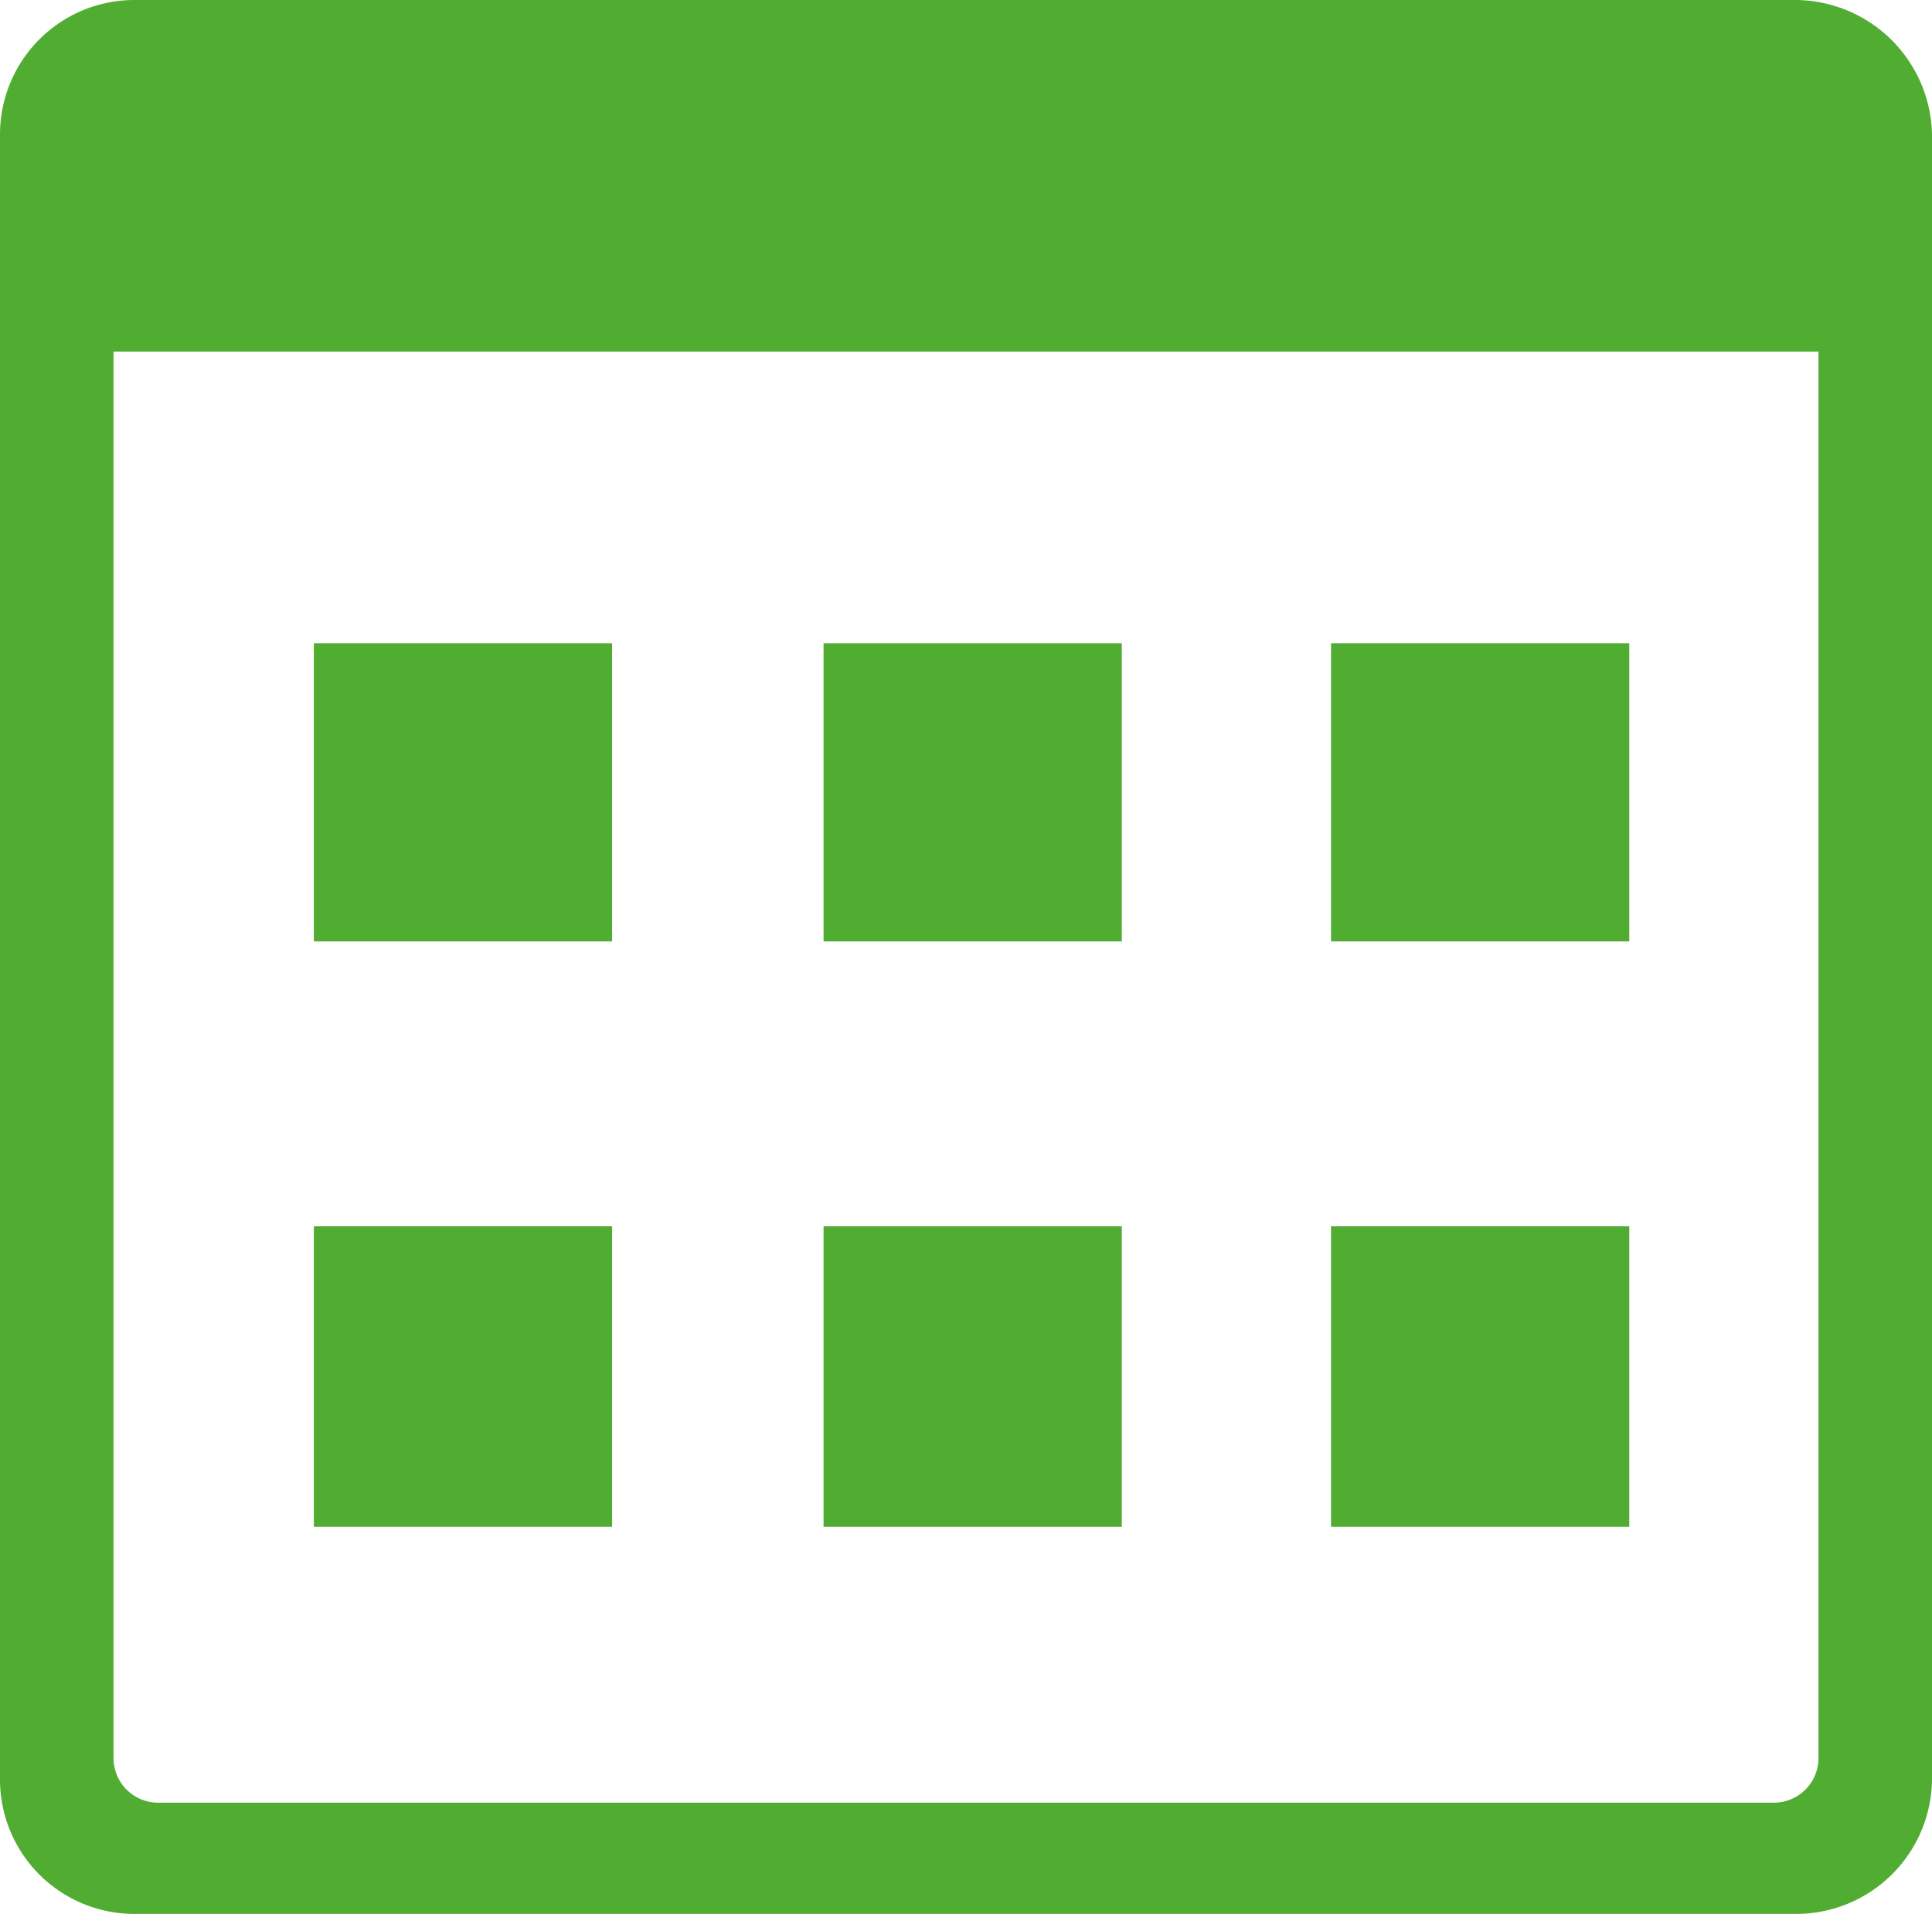
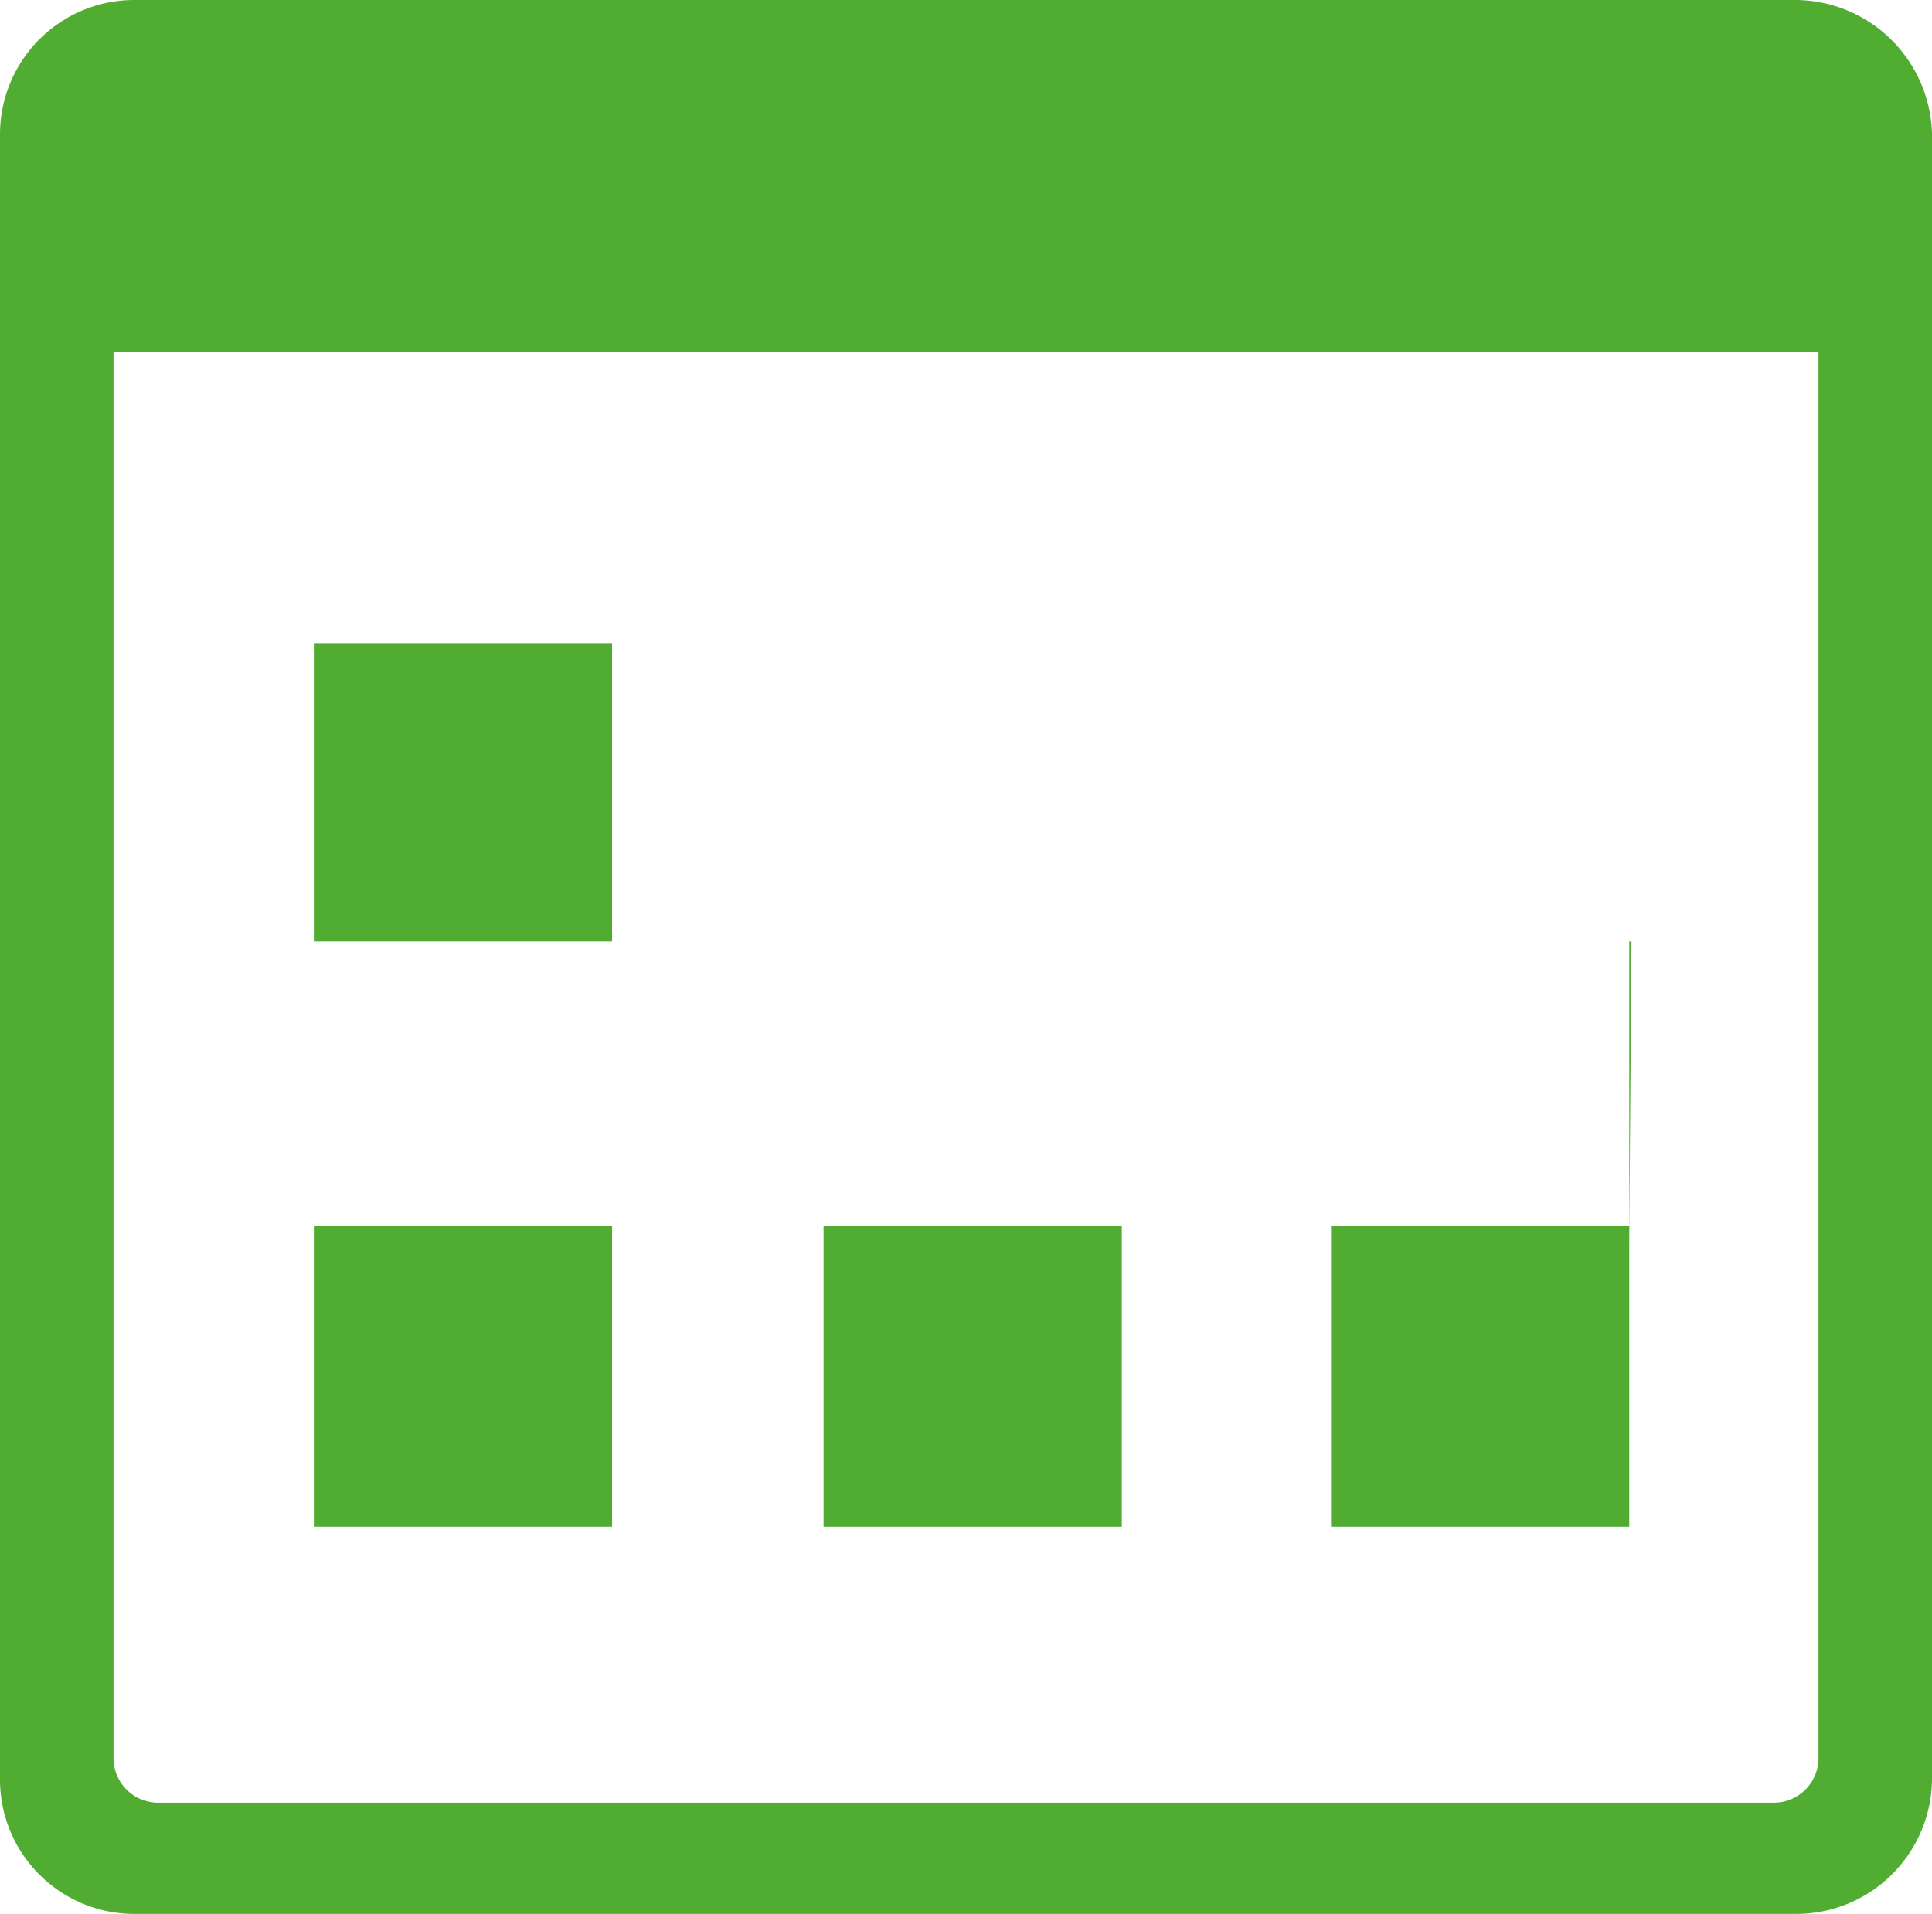
<svg xmlns="http://www.w3.org/2000/svg" id="Group_75" data-name="Group 75" viewBox="0 0 44.457 44.047">
  <defs>
    <style>
      .cls-1 {
        fill: #51ad31;
      }
    </style>
  </defs>
  <path id="Path_64" data-name="Path 64" class="cls-1" d="M41.333,0H3.124A3.093,3.093,0,0,0,0,3.073v37.9a3.093,3.093,0,0,0,3.124,3.073H41.333a3.126,3.126,0,0,0,3.124-3.073V3.073A3.161,3.161,0,0,0,41.333,0Zm.512,40.462a1.027,1.027,0,0,1-1.024,1.024H3.636a1.027,1.027,0,0,1-1.024-1.024V8.092H41.845Z" transform="translate(0)" />
  <path id="Path_65" data-name="Path 65" class="cls-1" d="M21.014,35.763H14.1V28.9h6.863v6.863Z" transform="translate(-6.878 -14.098)" />
-   <path id="Path_66" data-name="Path 66" class="cls-1" d="M43.863,35.763H37V28.9h6.863Z" transform="translate(-18.049 -14.098)" />
-   <path id="Path_67" data-name="Path 67" class="cls-1" d="M66.714,35.763H59.8V28.9h6.863v6.863Z" transform="translate(-29.172 -14.098)" />
+   <path id="Path_67" data-name="Path 67" class="cls-1" d="M66.714,35.763H59.8h6.863v6.863Z" transform="translate(-29.172 -14.098)" />
  <path id="Path_68" data-name="Path 68" class="cls-1" d="M21.014,62.014H14.1V55.1h6.863v6.914Z" transform="translate(-6.878 -26.879)" />
  <path id="Path_69" data-name="Path 69" class="cls-1" d="M43.863,62.014H37V55.1h6.863Z" transform="translate(-18.049 -26.879)" />
  <path id="Path_70" data-name="Path 70" class="cls-1" d="M66.714,62.014H59.8V55.1h6.863v6.914Z" transform="translate(-29.172 -26.879)" />
</svg>